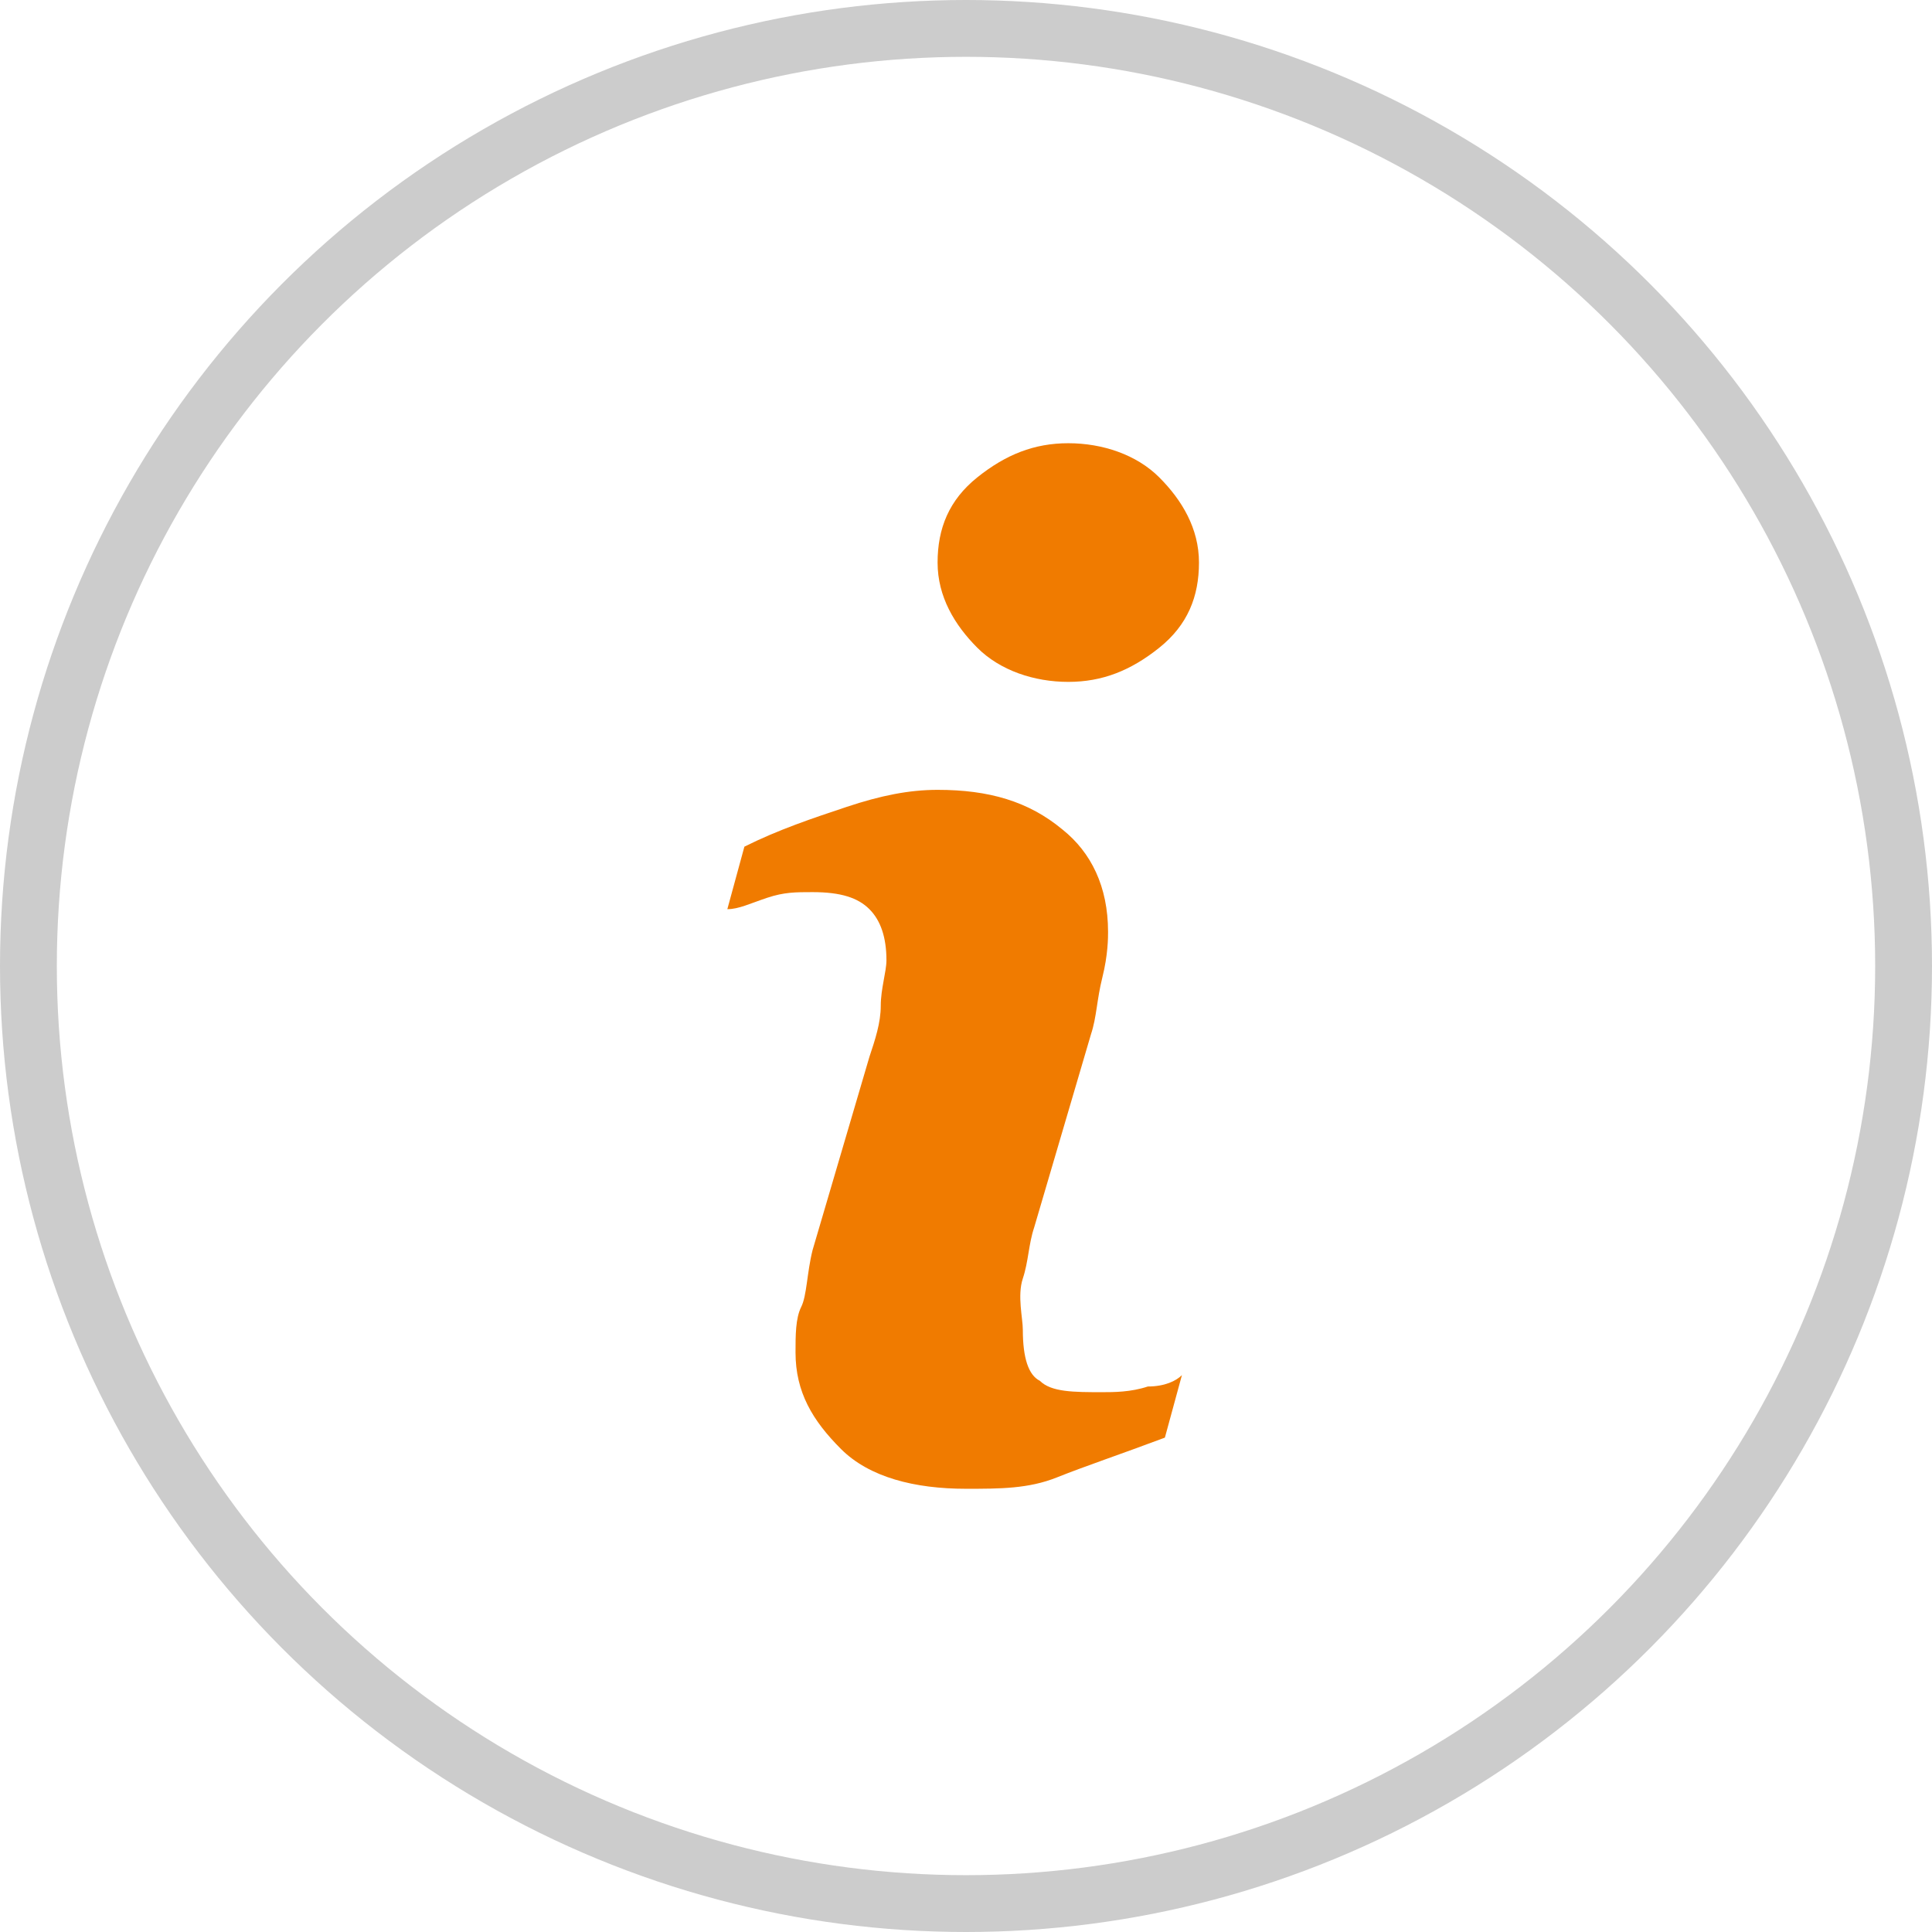
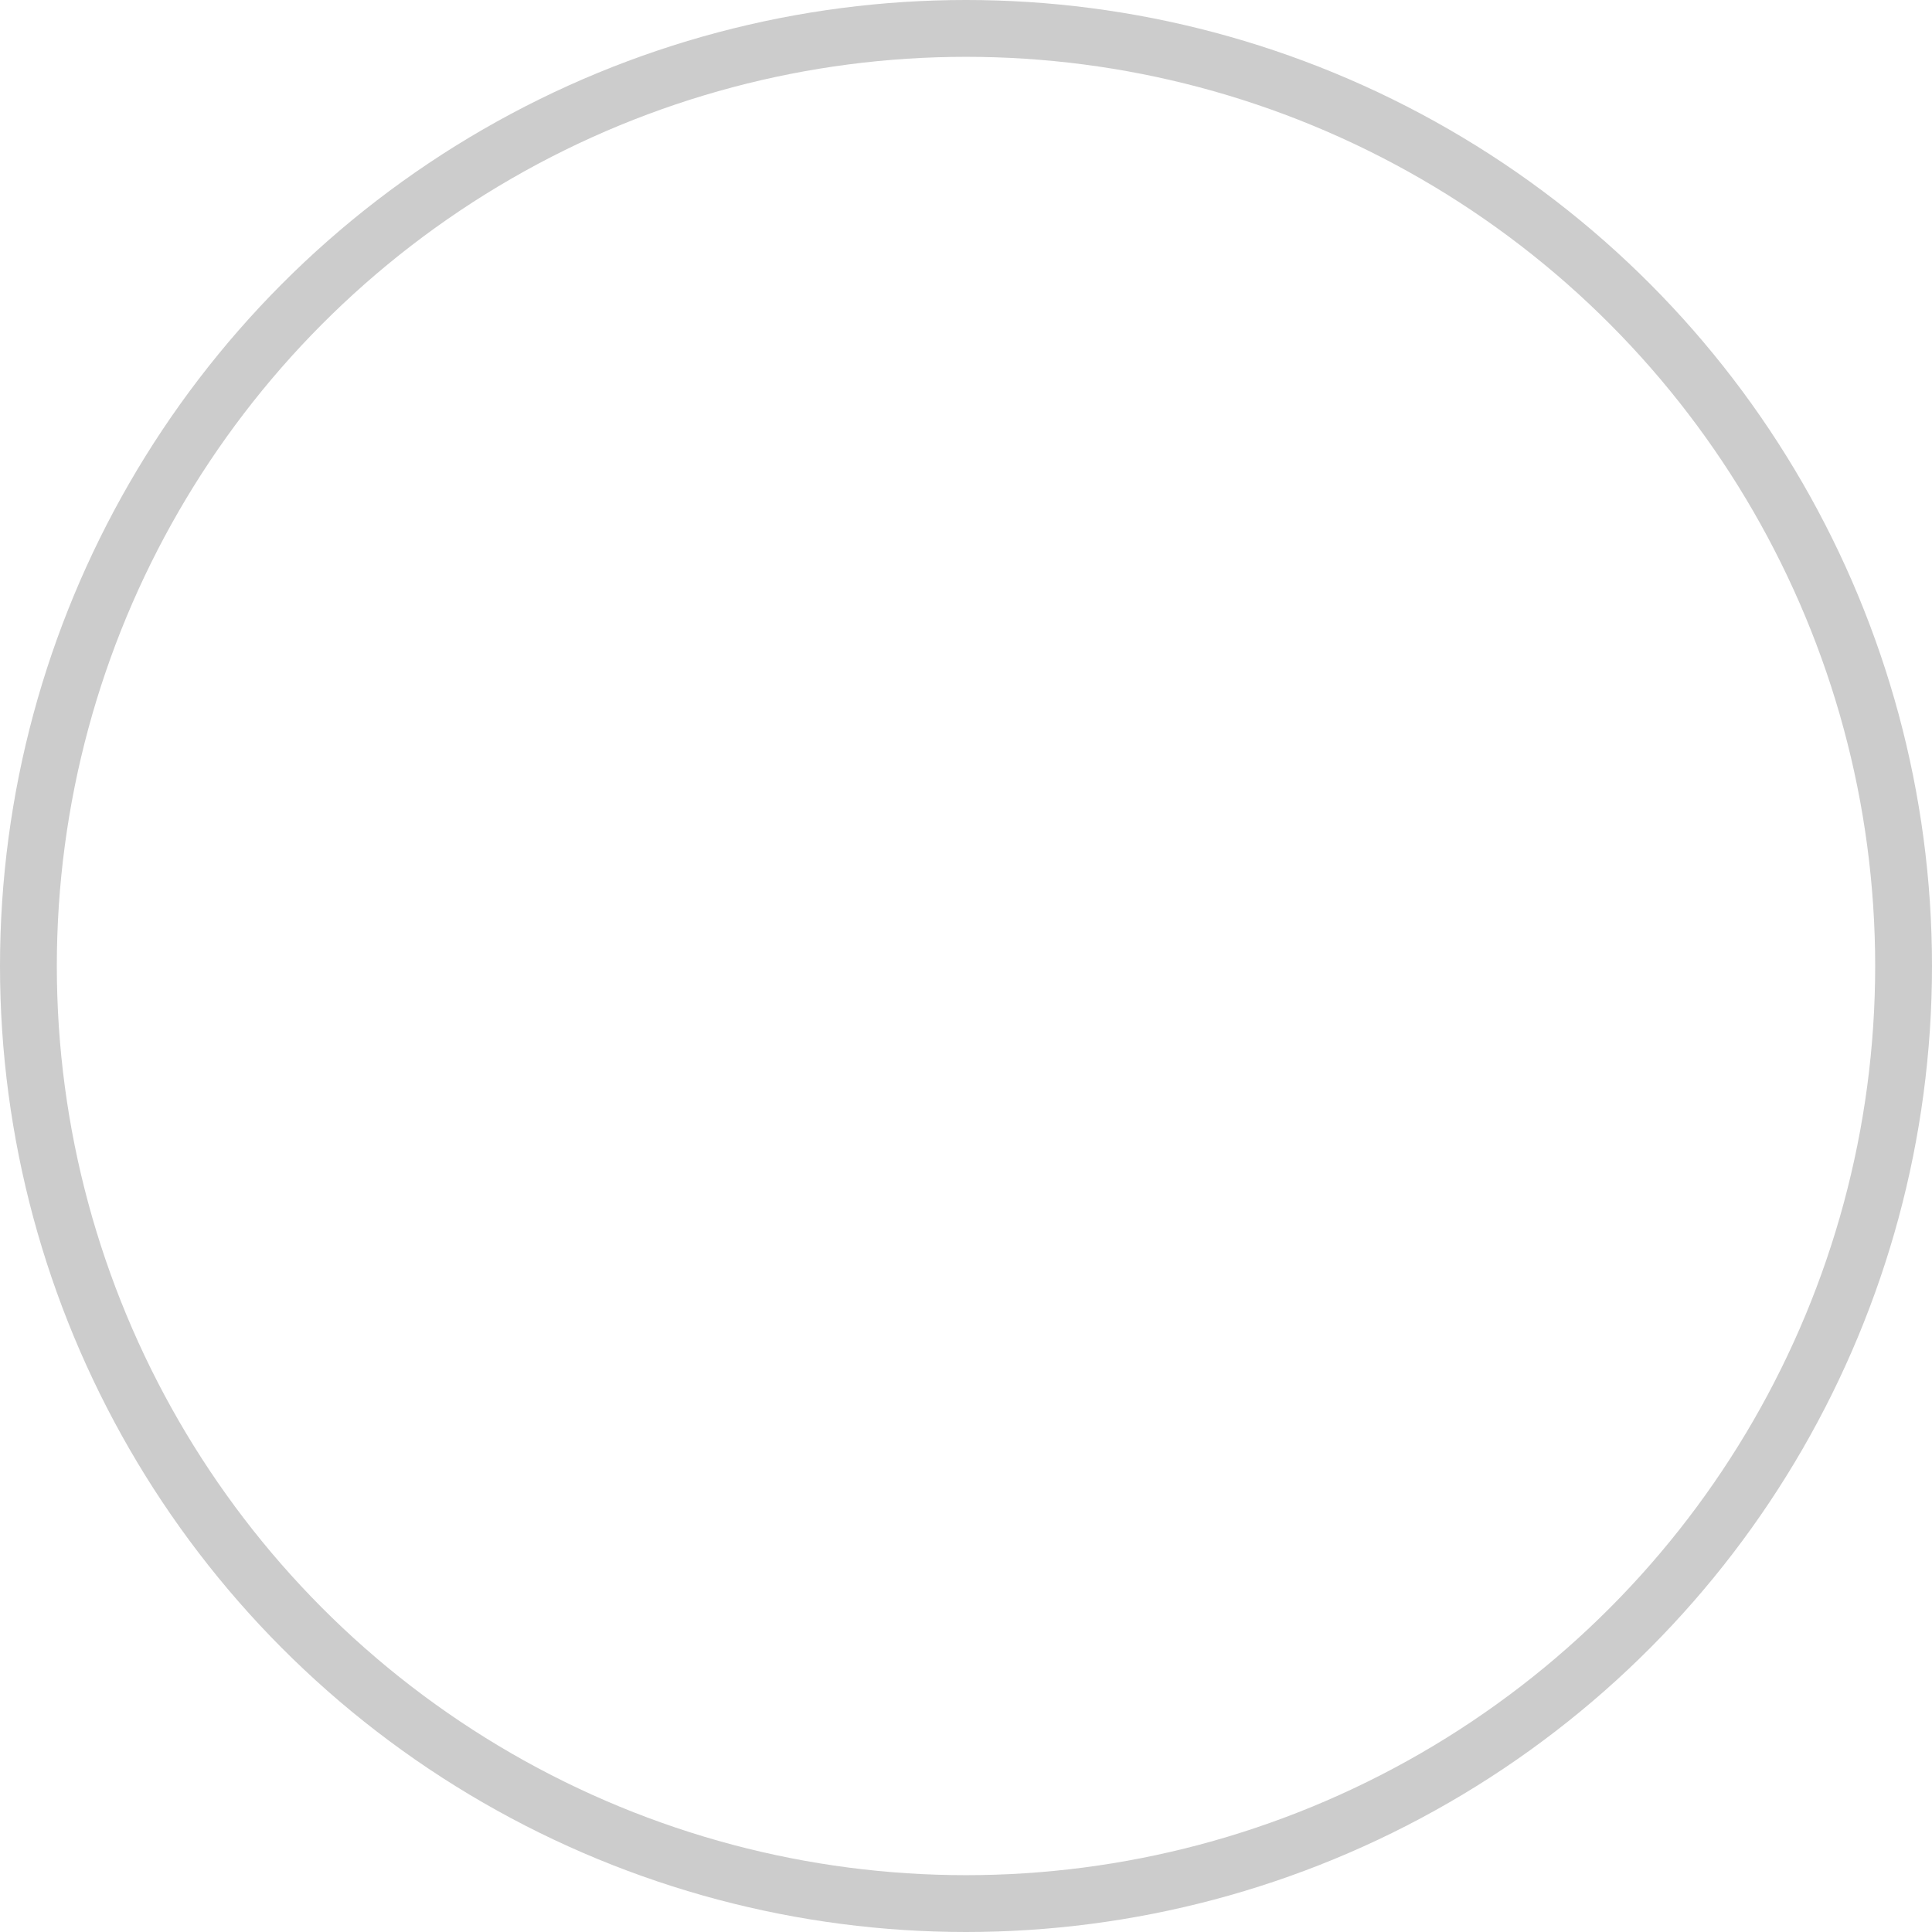
<svg xmlns="http://www.w3.org/2000/svg" version="1.1" x="0px" y="0px" width="34px" height="34px" viewBox="0 0 34 34" enable-background="new 0 0 34 34" xml:space="preserve">
  <defs>
</defs>
  <circle fill="none" stroke="#CCCCCC" stroke-miterlimit="10" cx="17" cy="17" r="16.5" />
  <g>
-     <path fill="#F07B00" d="M20.8,24.2l-0.3,1.1c-0.8,0.3-1.4,0.5-1.9,0.7s-1,0.2-1.6,0.2c-0.9,0-1.7-0.2-2.2-0.7s-0.8-1-0.8-1.7   c0-0.3,0-0.6,0.1-0.8s0.1-0.6,0.2-1l1-3.4c0.1-0.3,0.2-0.6,0.2-0.9s0.1-0.6,0.1-0.8c0-0.4-0.1-0.7-0.3-0.9c-0.2-0.2-0.5-0.3-1-0.3   c-0.3,0-0.5,0-0.8,0.1s-0.5,0.2-0.7,0.2l0.3-1.1c0.6-0.3,1.2-0.5,1.8-0.7c0.6-0.2,1.1-0.3,1.6-0.3c0.9,0,1.6,0.2,2.2,0.7   c0.5,0.4,0.8,1,0.8,1.8c0,0.1,0,0.4-0.1,0.8s-0.1,0.7-0.2,1l-1,3.4c-0.1,0.3-0.1,0.6-0.2,0.9S18,23.2,18,23.4   c0,0.5,0.1,0.8,0.3,0.9c0.2,0.2,0.6,0.2,1.1,0.2c0.2,0,0.5,0,0.8-0.1C20.5,24.4,20.7,24.3,20.8,24.2z M21.1,9.9   c0,0.6-0.2,1.1-0.7,1.5s-1,0.6-1.6,0.6s-1.2-0.2-1.6-0.6s-0.7-0.9-0.7-1.5s0.2-1.1,0.7-1.5s1-0.6,1.6-0.6S20,8,20.4,8.4   S21.1,9.3,21.1,9.9z" />
-   </g>
+     </g>
</svg>